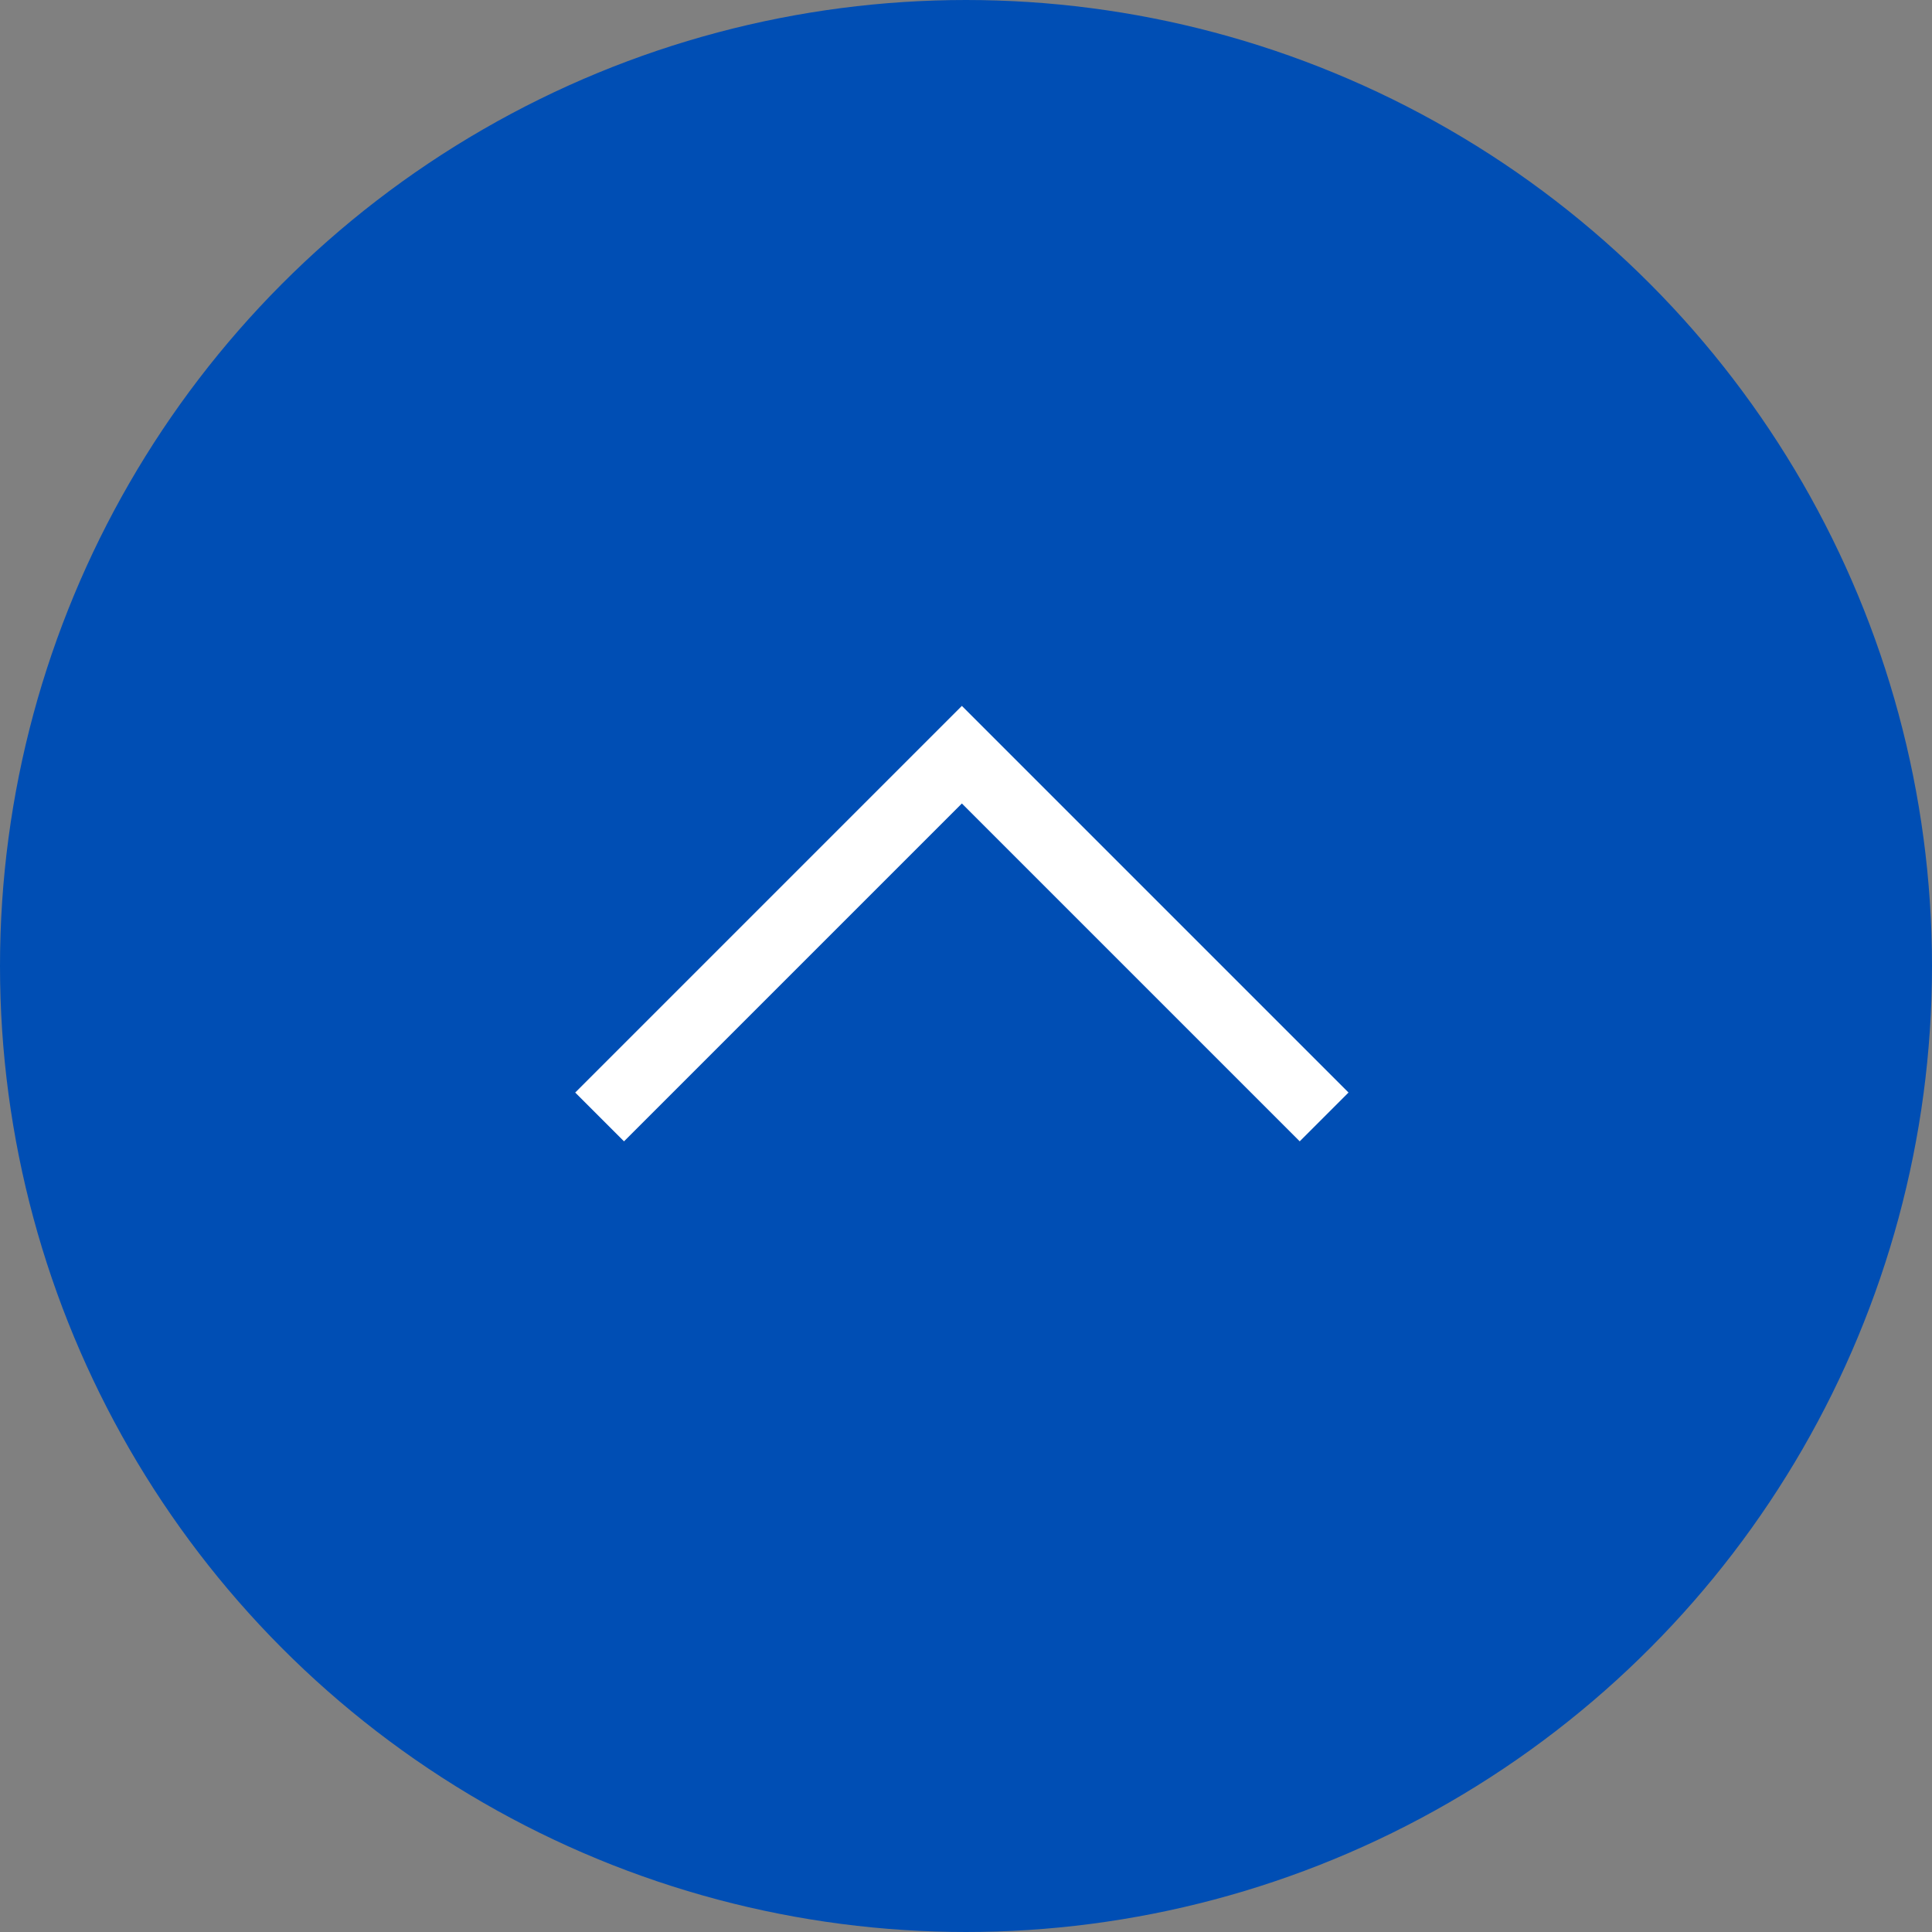
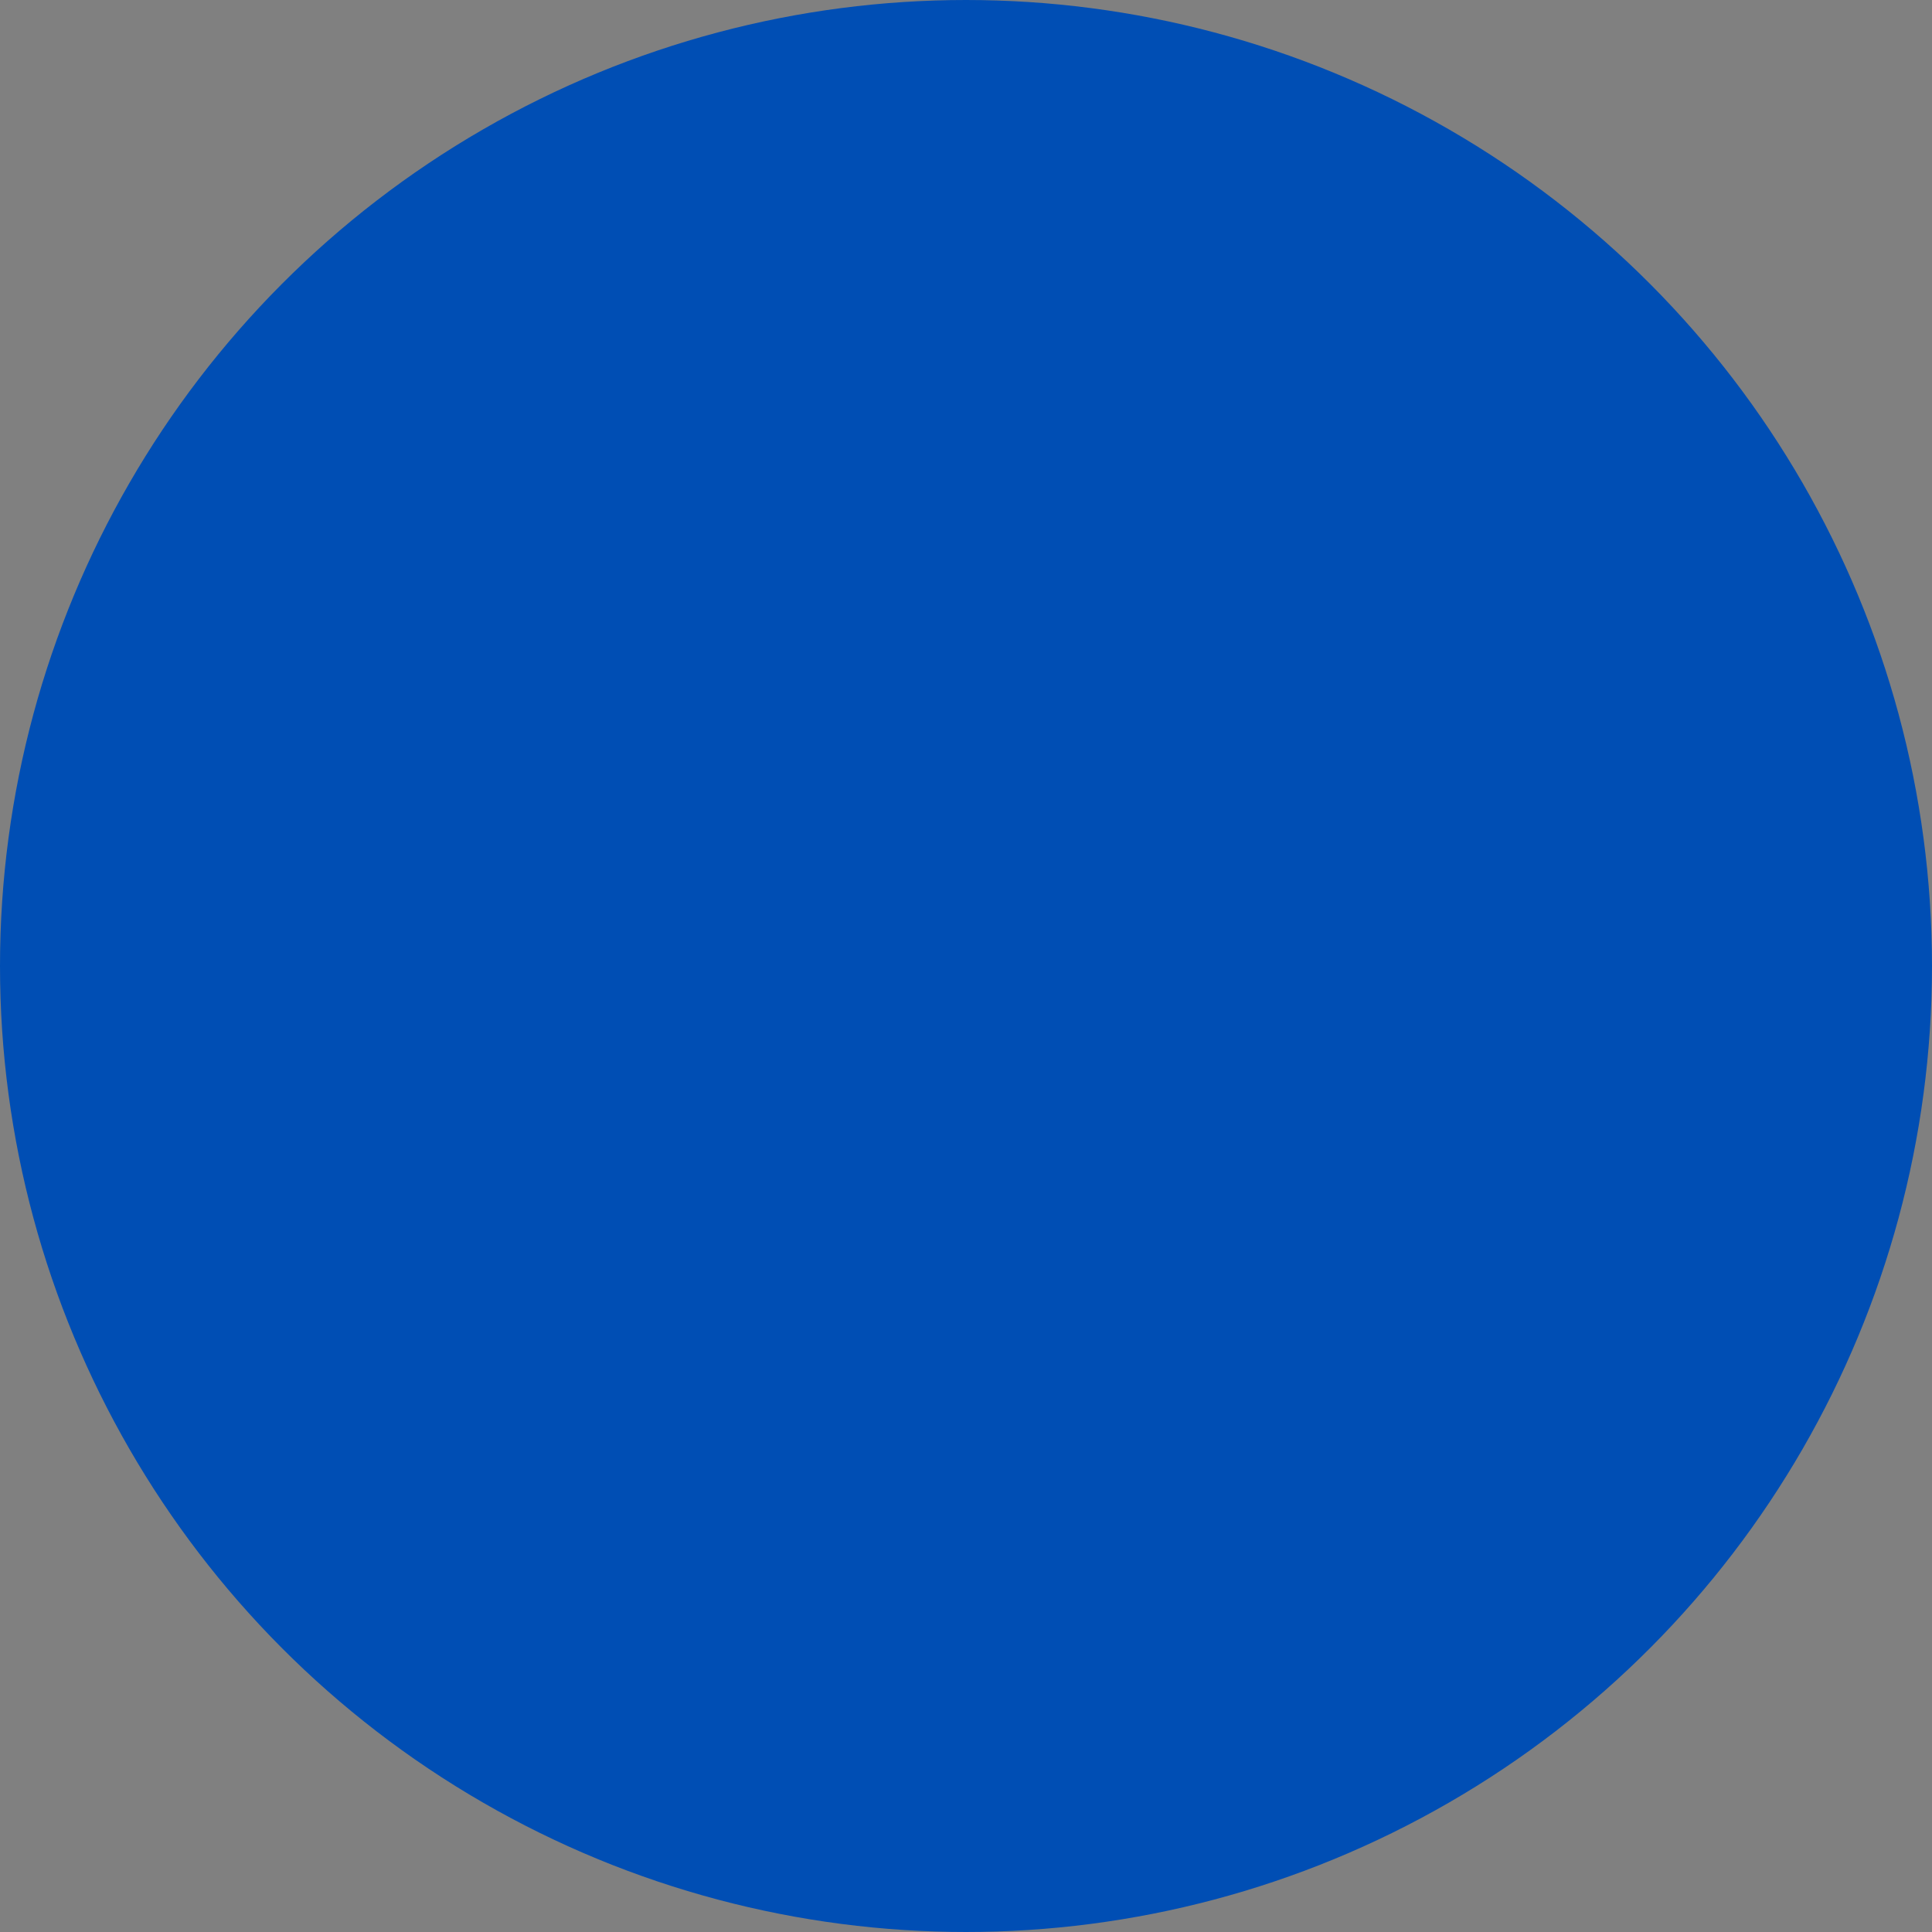
<svg xmlns="http://www.w3.org/2000/svg" width="64" height="64" viewBox="0 0 64 64" fill="none">
  <rect x="0" y="0" width="64" height="64" fill="#808080" stroke="none" />
  <circle cx="32" cy="32" r="30.857" fill="#004EB4" stroke="#004EB4" stroke-width="2.286" />
-   <path d="M19.863 37L31.863 25L43.863 37" stroke="white" stroke-width="2.286" />
</svg>